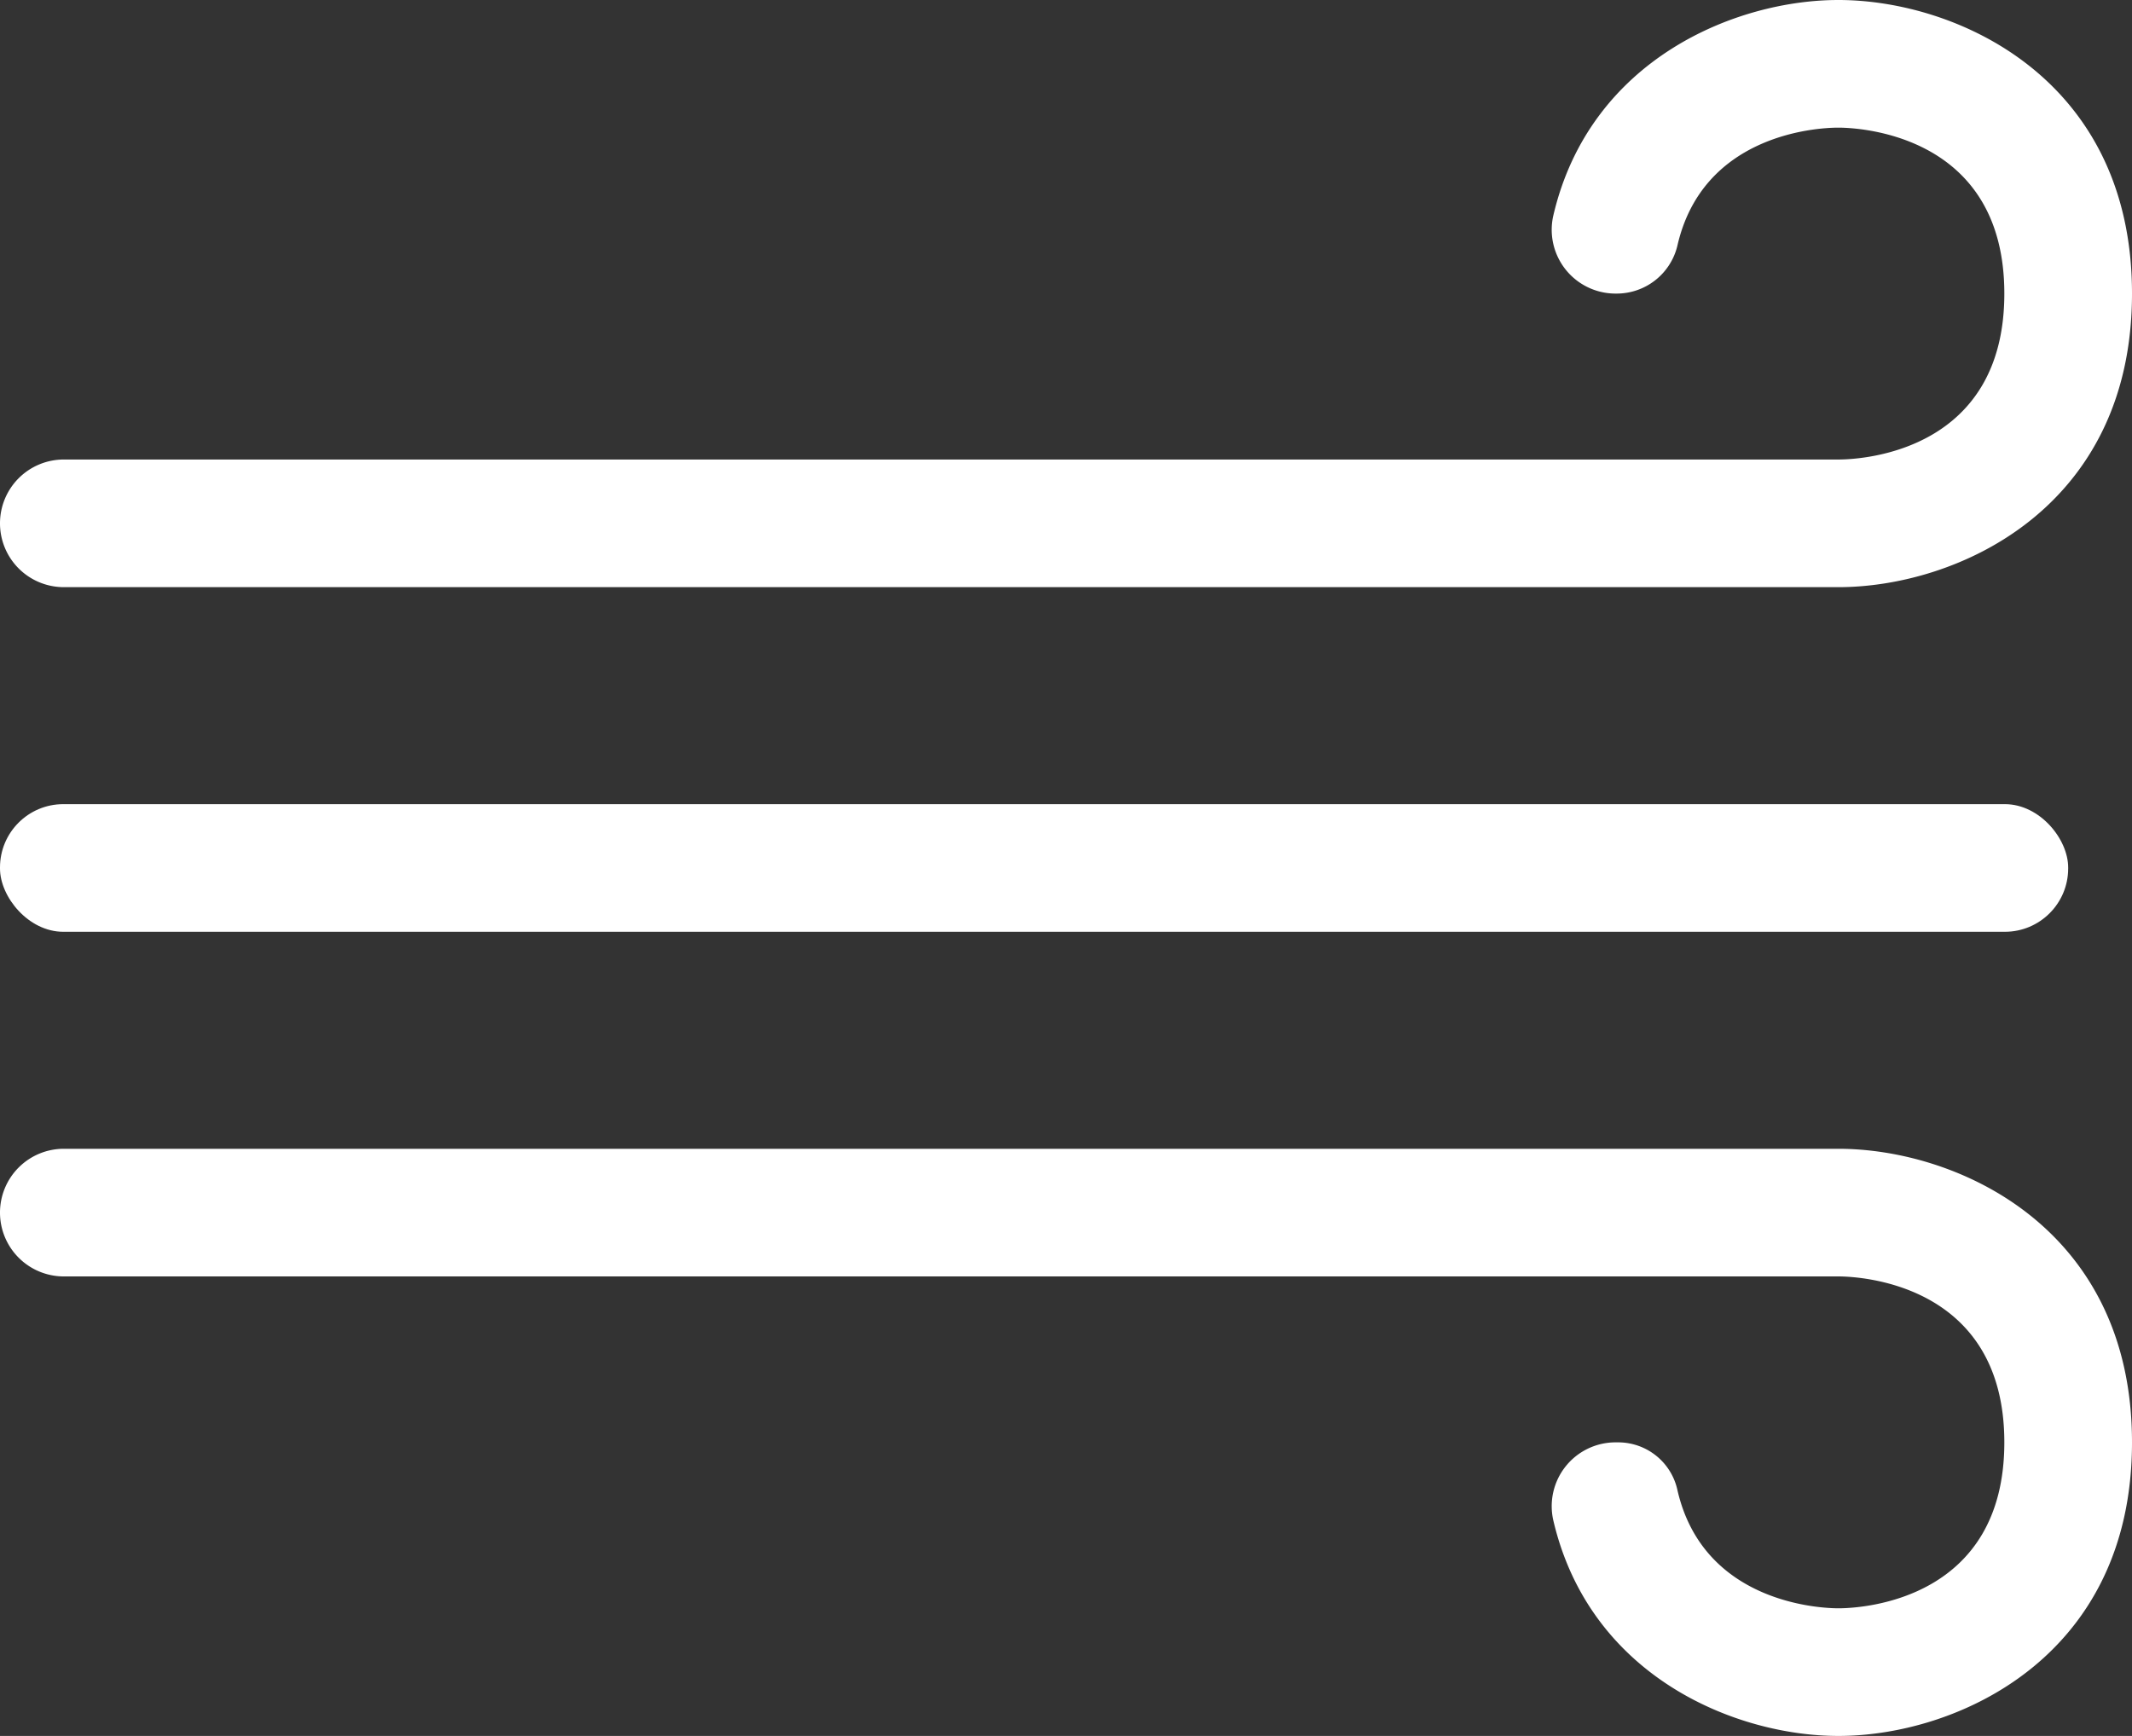
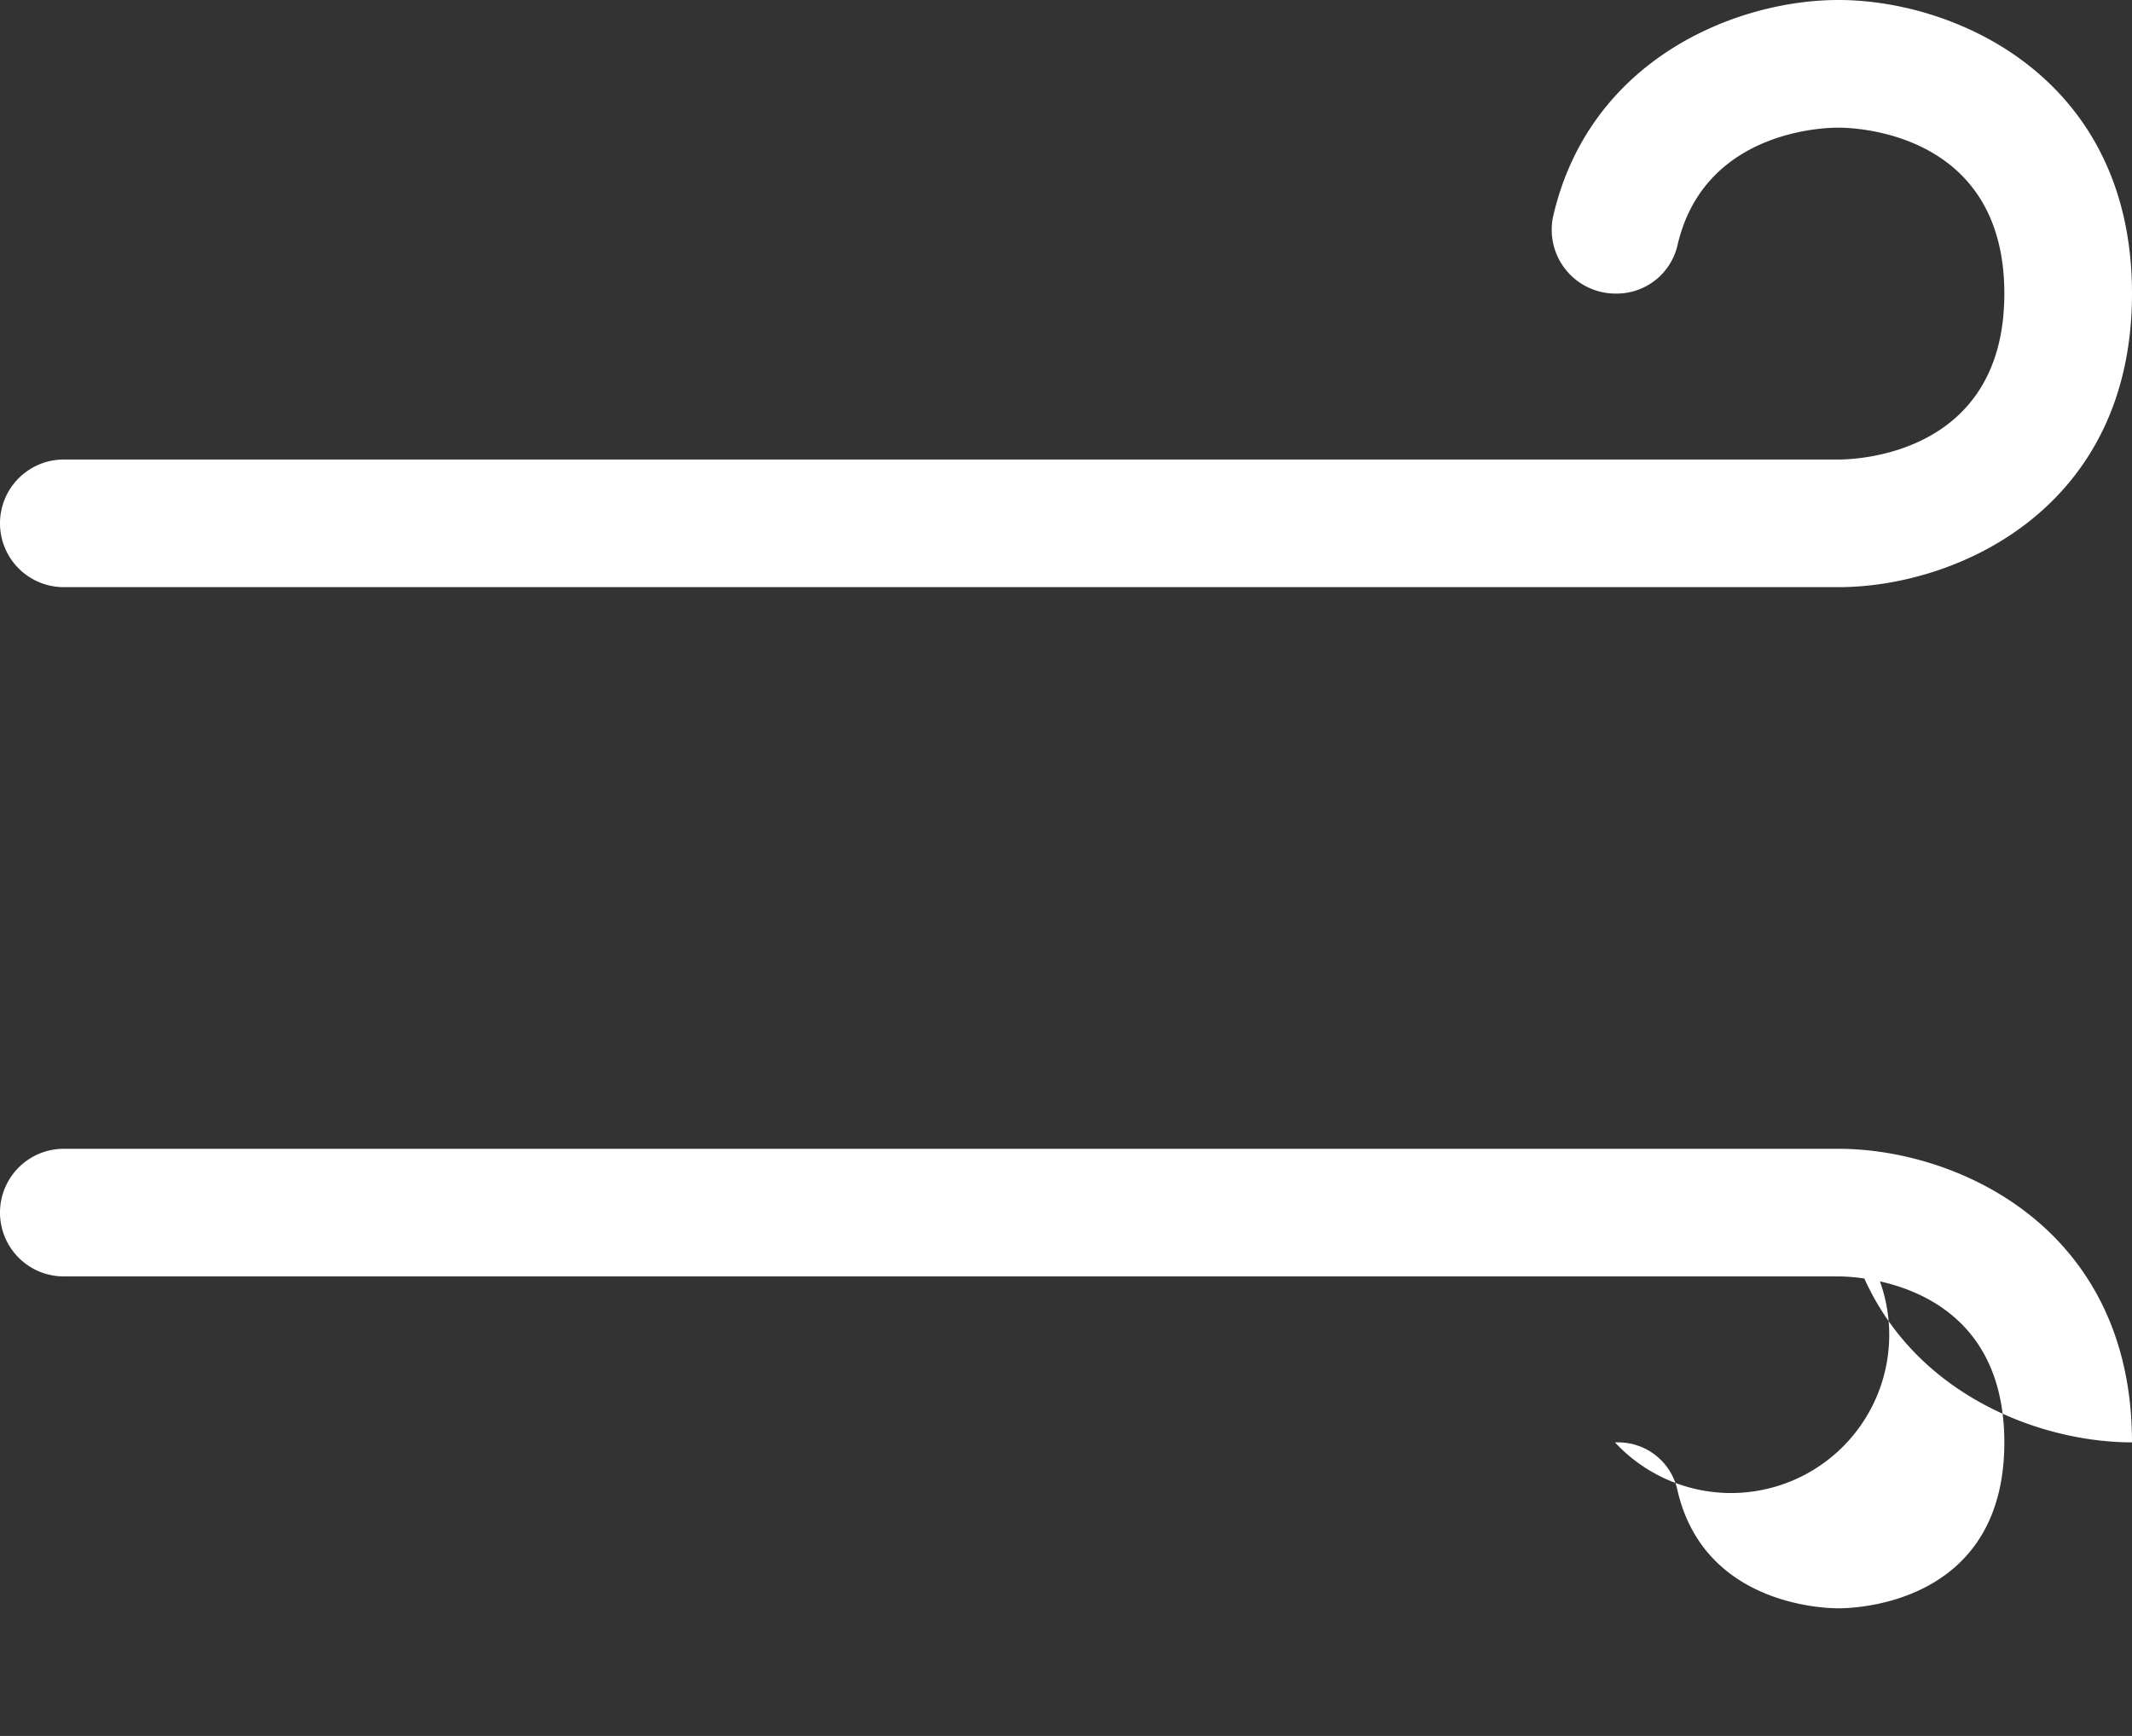
<svg xmlns="http://www.w3.org/2000/svg" viewBox="0 0 167 136">
  <rect x="0" y="0" width="167" height="136" fill="#333333" stroke="none" />
  <defs>
    <style>.cls-1{fill:#fff;}</style>
  </defs>
  <title>Element 13</title>
  <g id="Ebene_2" data-name="Ebene 2">
    <g id="Ebene_4" data-name="Ebene 4">
      <path class="cls-1" d="M0,41V41a5,5,0,0,1,5-5H144c2.15,0,13-.79,13-13,0-12.64-11.67-13-13-13-1.9,0-10.64.62-12.61,9.25a4.89,4.89,0,0,1-4.8,3.75h-.09a5,5,0,0,1-4.82-6.15C124.56,4.61,136,0,144,0c9.25,0,23,6.12,23,23s-13.75,23-23,23H5A5,5,0,0,1,0,41Z" />
-       <path class="cls-1" d="M0,95V95a5,5,0,0,1,5-5H144c9.25,0,23,6.12,23,23s-13.75,23-23,23c-8,0-19.44-4.61-22.32-16.85A5,5,0,0,1,126.5,113h.3a4.75,4.75,0,0,1,4.6,3.77c2.07,8.94,11.42,9.23,12.6,9.23,2.15,0,13-.79,13-13,0-12.64-11.67-13-13-13H5A5,5,0,0,1,0,95Z" />
-       <rect class="cls-1" y="63" width="162" height="10" rx="4.96" />
+       <path class="cls-1" d="M0,95V95a5,5,0,0,1,5-5H144c9.25,0,23,6.12,23,23c-8,0-19.44-4.61-22.32-16.85A5,5,0,0,1,126.5,113h.3a4.75,4.75,0,0,1,4.6,3.77c2.07,8.94,11.42,9.23,12.6,9.23,2.15,0,13-.79,13-13,0-12.64-11.67-13-13-13H5A5,5,0,0,1,0,95Z" />
    </g>
  </g>
</svg>